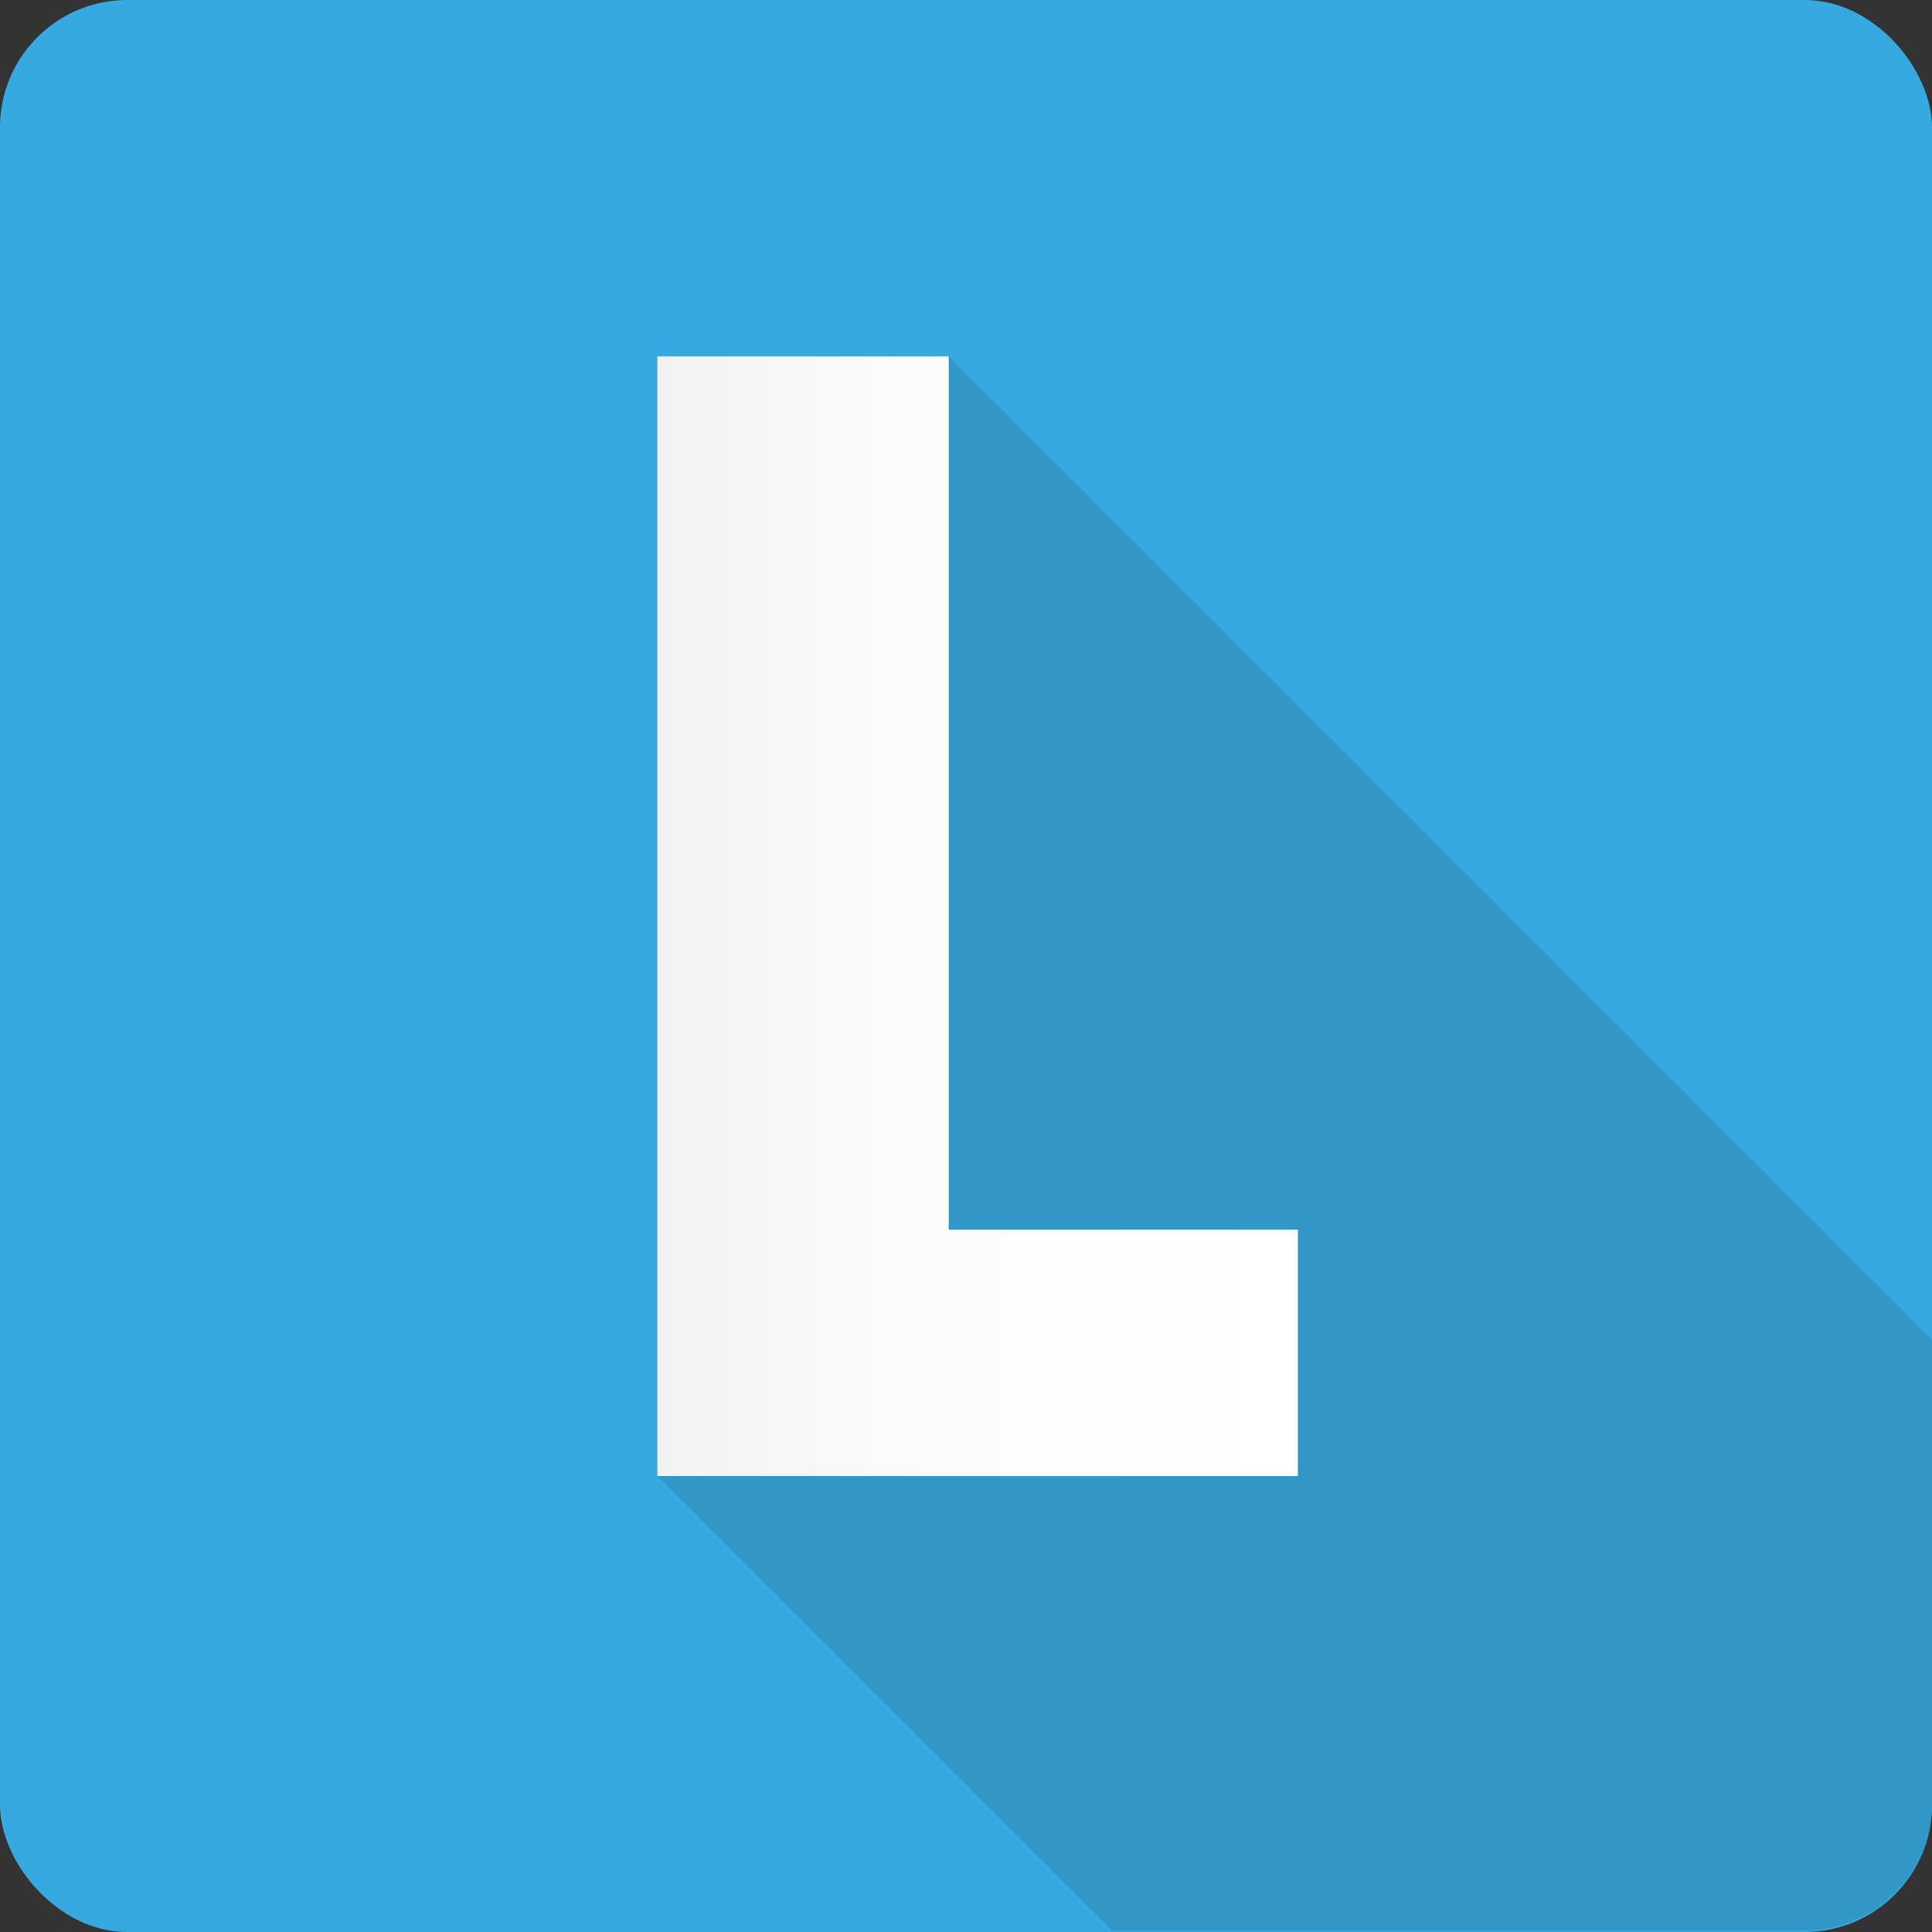
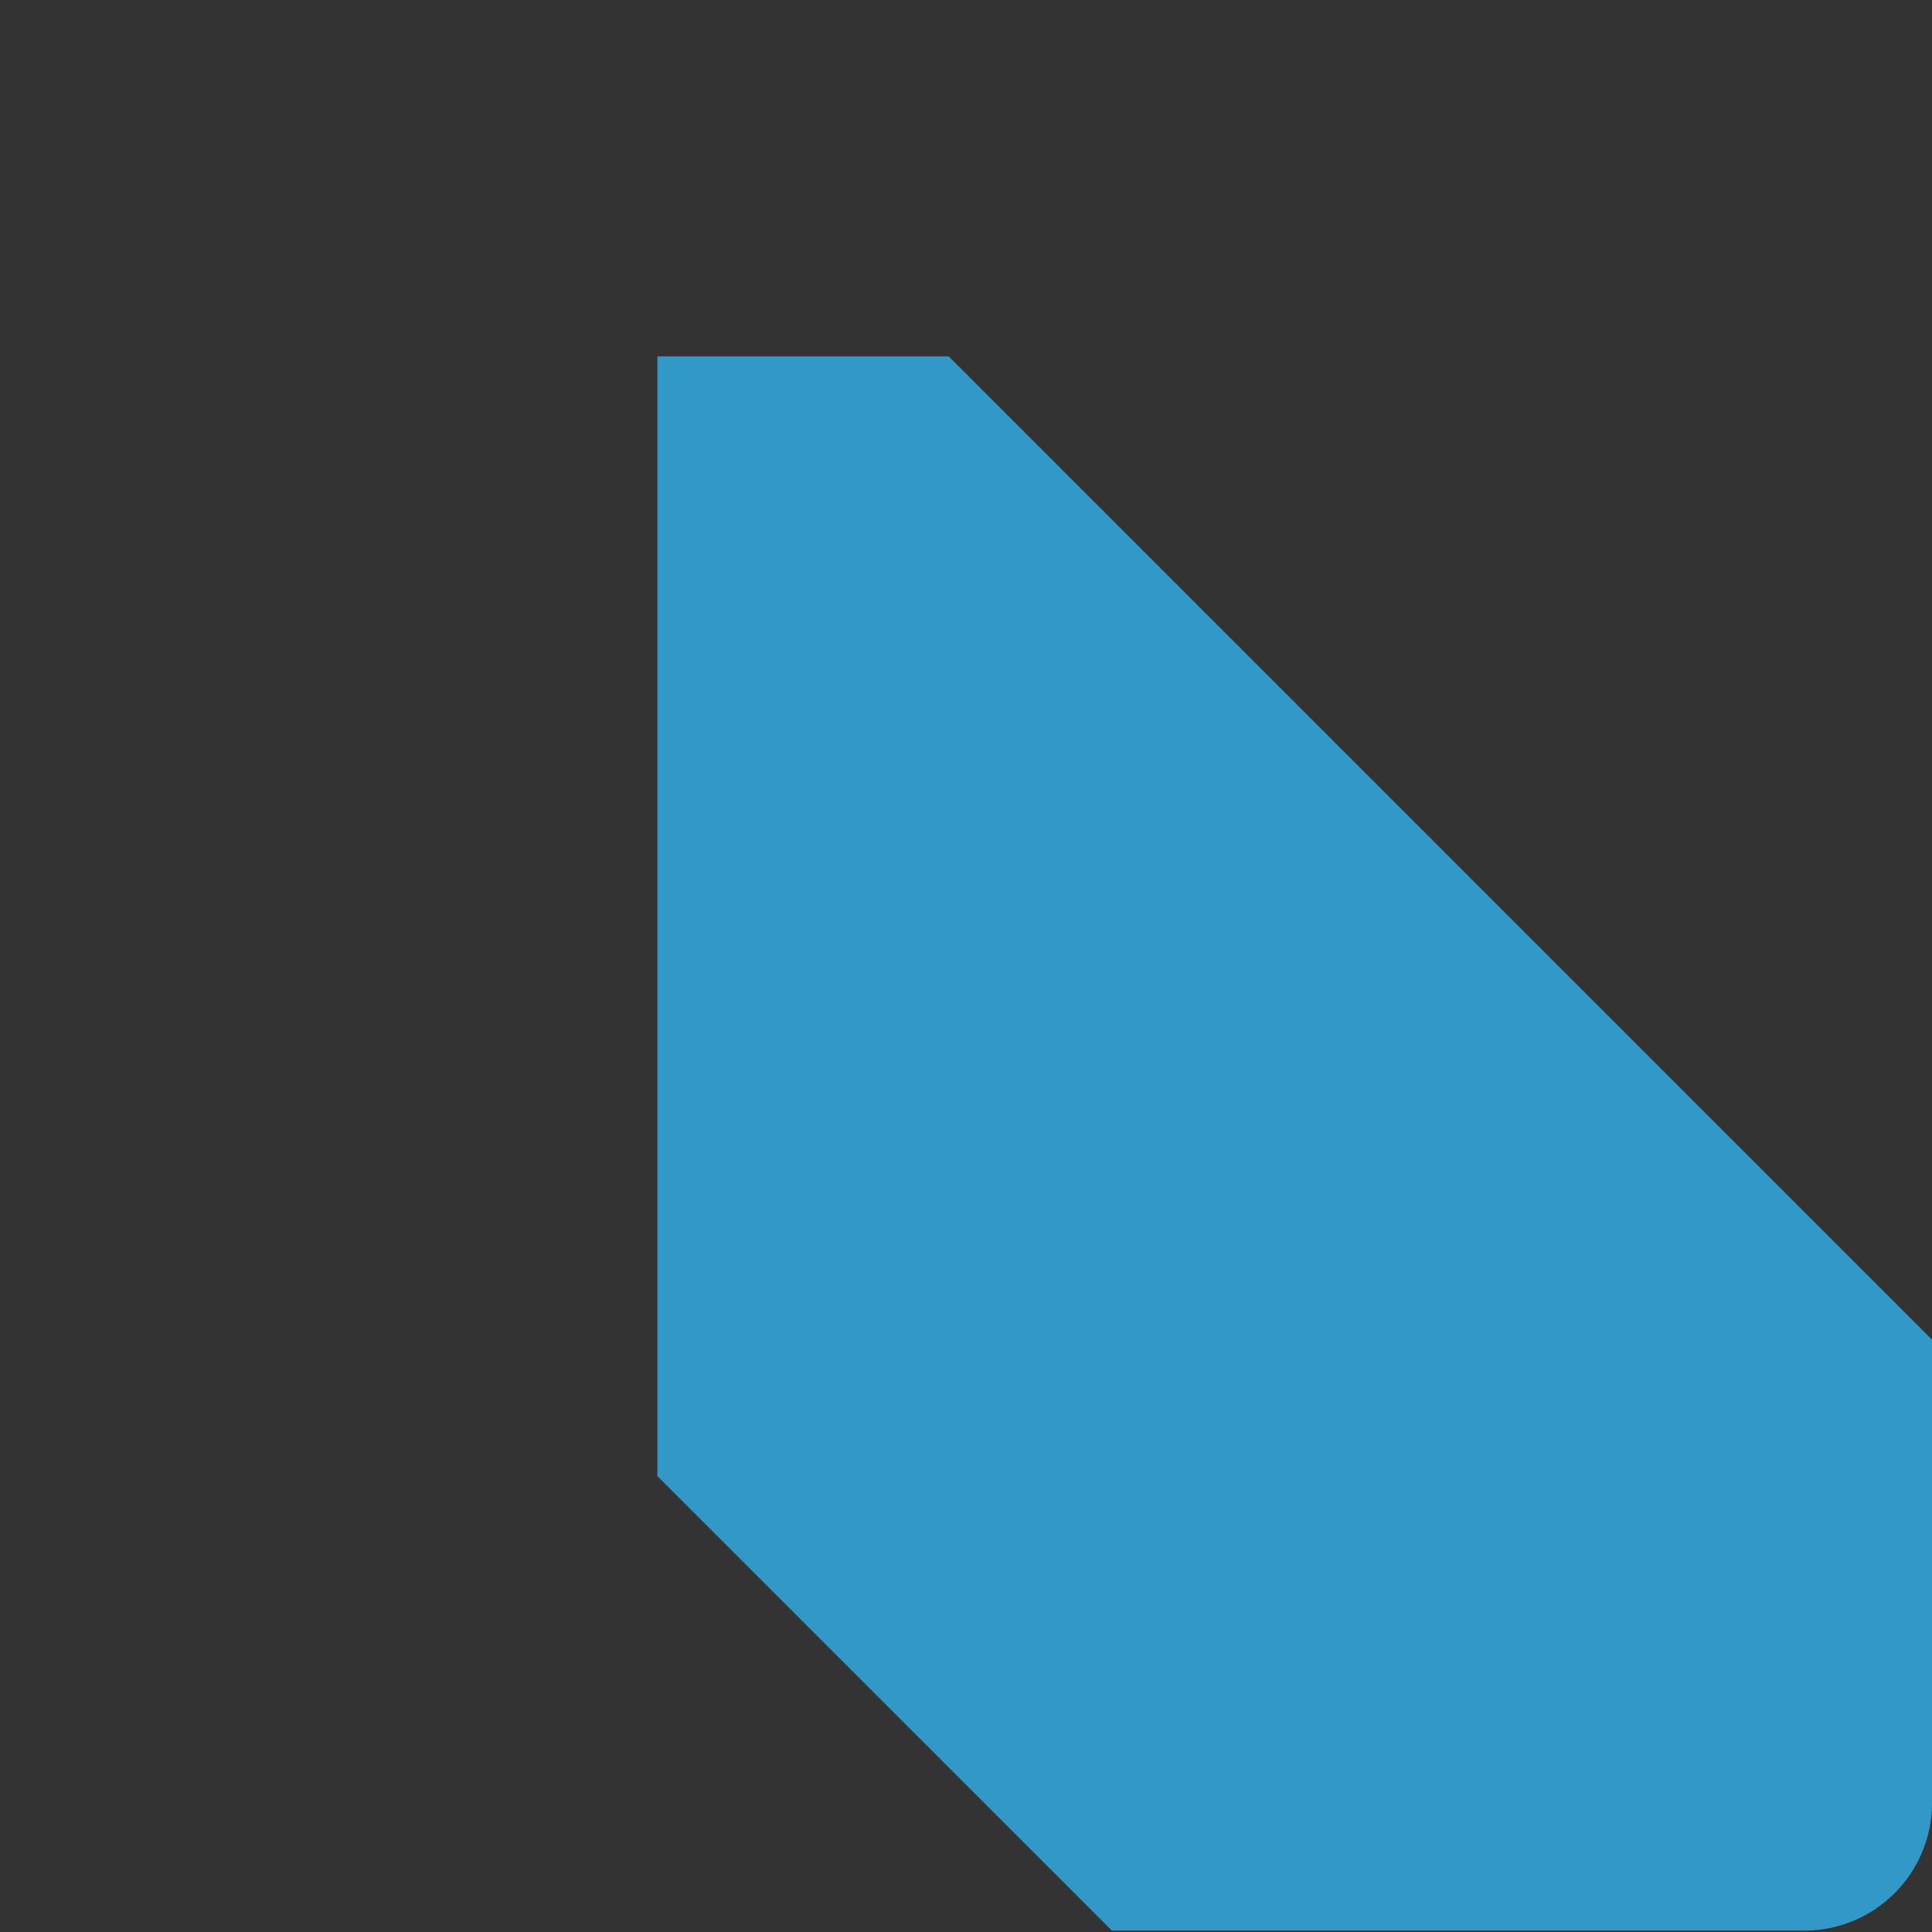
<svg xmlns="http://www.w3.org/2000/svg" viewBox="0 0 42.5 42.5">
  <rect x="0" y="0" width="42.5" height="42.5" fill="#333333" stroke="none" />
  <defs>
    <style>.cls-1{fill:#36a9e1;}.cls-2{fill:#3198c8;}.cls-3{fill:url(#linear-gradient);}</style>
    <linearGradient id="linear-gradient" x1="14.46" y1="20.15" x2="28.55" y2="20.15" gradientUnits="userSpaceOnUse">
      <stop offset="0" stop-color="#f2f2f2" />
      <stop offset="0.44" stop-color="#fcfcfc" />
      <stop offset="1" stop-color="#fff" />
    </linearGradient>
  </defs>
  <g id="katman_2" data-name="katman 2">
    <g id="Calque_1" data-name="Calque 1">
-       <rect class="cls-1" width="42.5" height="42.5" rx="2.8" />
      <path class="cls-2" d="M42.5,39.7V29.47L20.87,7.84H14.46V32.47l10,10H39.7A2.81,2.81,0,0,0,42.5,39.7Z" />
-       <path class="cls-3" d="M20.87,27.05h7.68v5.42H14.46V7.84h6.41Z" />
    </g>
  </g>
</svg>